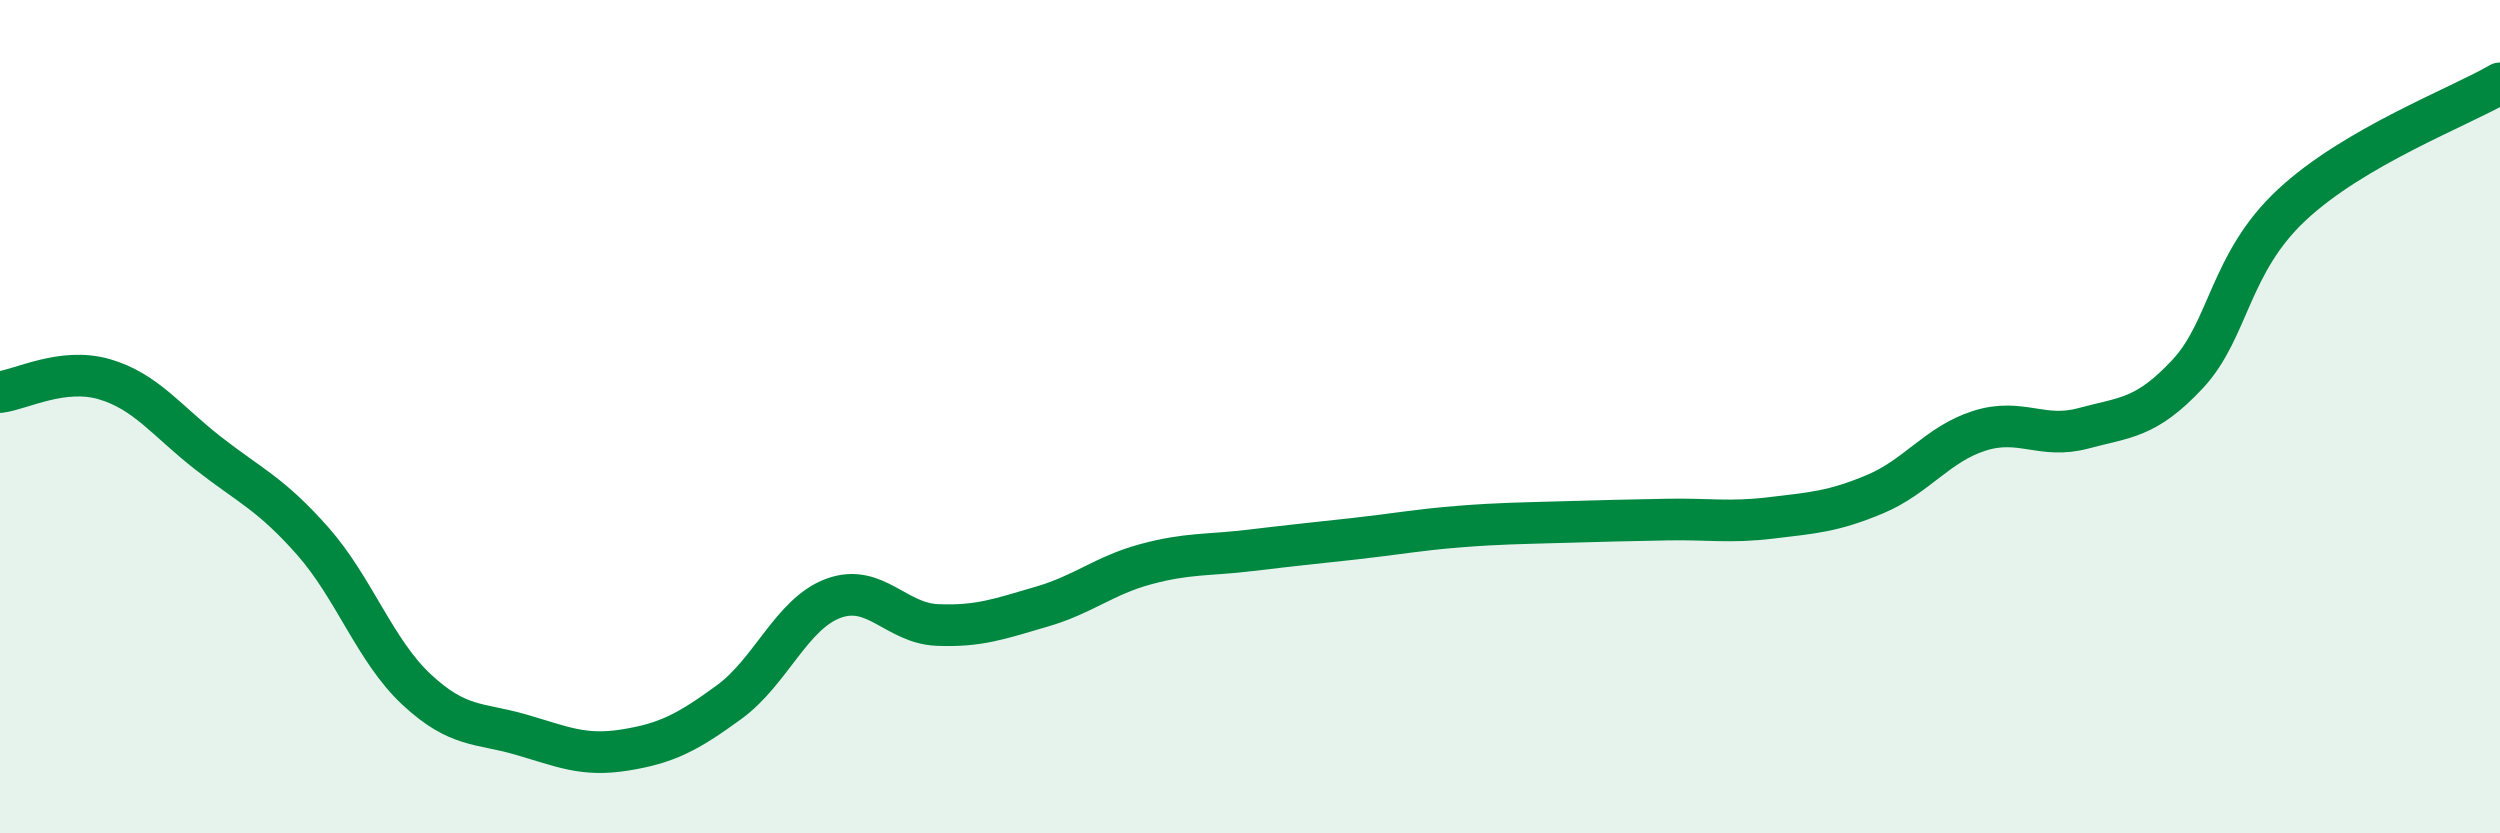
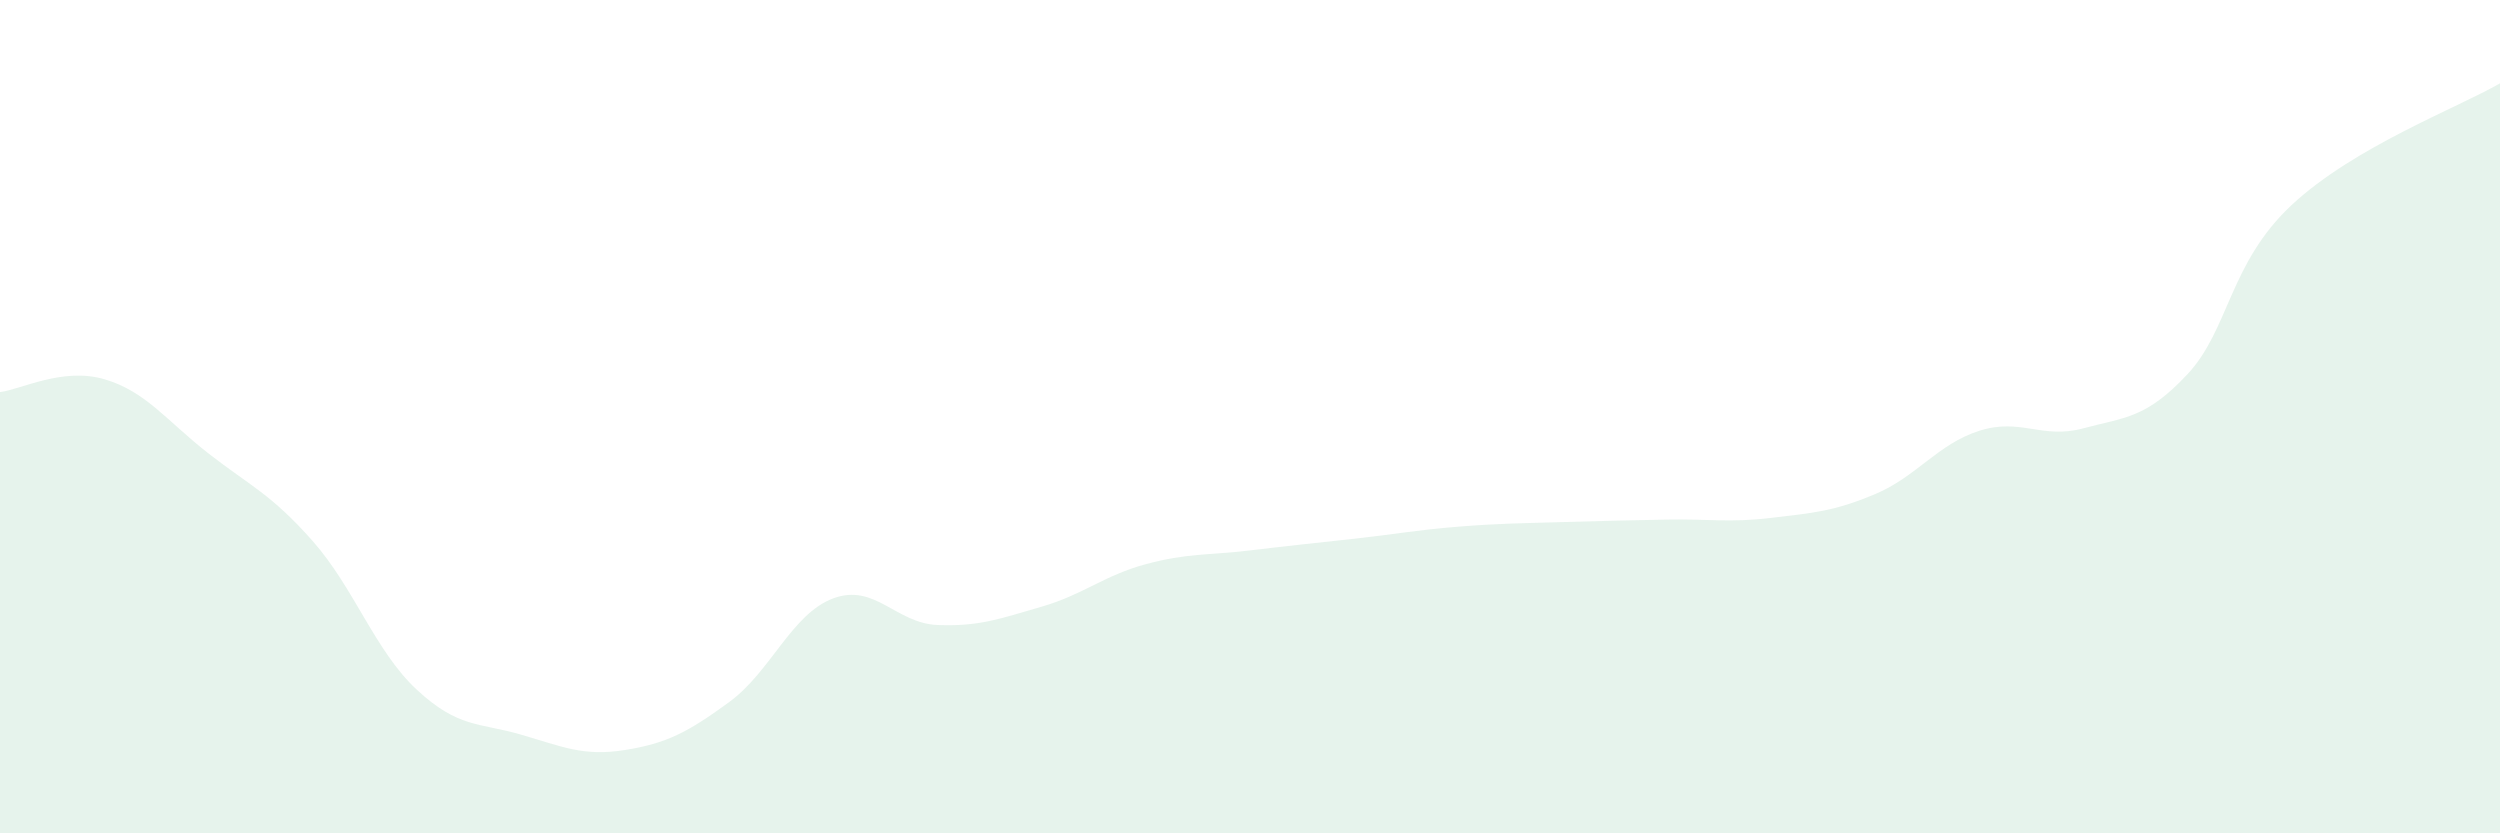
<svg xmlns="http://www.w3.org/2000/svg" width="60" height="20" viewBox="0 0 60 20">
  <path d="M 0,9.41 C 0.5,9.35 1.5,8.81 2.5,9.1 C 3.5,9.39 4,10.1 5,10.88 C 6,11.66 6.5,11.85 7.5,12.98 C 8.5,14.11 9,15.62 10,16.55 C 11,17.48 11.5,17.34 12.5,17.63 C 13.5,17.92 14,18.16 15,18 C 16,17.84 16.5,17.58 17.5,16.85 C 18.5,16.12 19,14.73 20,14.36 C 21,13.99 21.5,14.96 22.5,15 C 23.5,15.04 24,14.85 25,14.56 C 26,14.27 26.5,13.81 27.5,13.54 C 28.5,13.27 29,13.33 30,13.21 C 31,13.09 31.5,13.04 32.5,12.93 C 33.5,12.82 34,12.72 35,12.64 C 36,12.56 36.5,12.56 37.5,12.53 C 38.5,12.5 39,12.49 40,12.47 C 41,12.45 41.5,12.55 42.5,12.43 C 43.5,12.31 44,12.28 45,11.86 C 46,11.44 46.5,10.66 47.5,10.34 C 48.5,10.02 49,10.55 50,10.28 C 51,10.01 51.5,10.05 52.5,8.98 C 53.5,7.91 53.5,6.32 55,4.92 C 56.5,3.52 59,2.58 60,2L60 20L0 20Z" fill="#008740" opacity="0.1" stroke-linecap="round" stroke-linejoin="round" />
-   <path d="M 0,9.41 C 0.5,9.35 1.5,8.81 2.5,9.1 C 3.5,9.39 4,10.1 5,10.88 C 6,11.66 6.5,11.85 7.5,12.98 C 8.5,14.11 9,15.62 10,16.55 C 11,17.48 11.5,17.34 12.5,17.63 C 13.5,17.92 14,18.16 15,18 C 16,17.84 16.5,17.58 17.5,16.85 C 18.5,16.12 19,14.73 20,14.36 C 21,13.99 21.5,14.96 22.5,15 C 23.5,15.04 24,14.85 25,14.56 C 26,14.27 26.5,13.81 27.5,13.54 C 28.5,13.27 29,13.33 30,13.21 C 31,13.09 31.5,13.04 32.5,12.93 C 33.5,12.82 34,12.72 35,12.64 C 36,12.56 36.5,12.56 37.5,12.53 C 38.5,12.5 39,12.49 40,12.47 C 41,12.45 41.5,12.55 42.5,12.43 C 43.5,12.31 44,12.28 45,11.86 C 46,11.44 46.5,10.66 47.5,10.34 C 48.5,10.02 49,10.55 50,10.28 C 51,10.01 51.5,10.05 52.5,8.98 C 53.5,7.91 53.5,6.32 55,4.92 C 56.5,3.52 59,2.58 60,2" stroke="#008740" stroke-width="1" fill="none" stroke-linecap="round" stroke-linejoin="round" />
</svg>